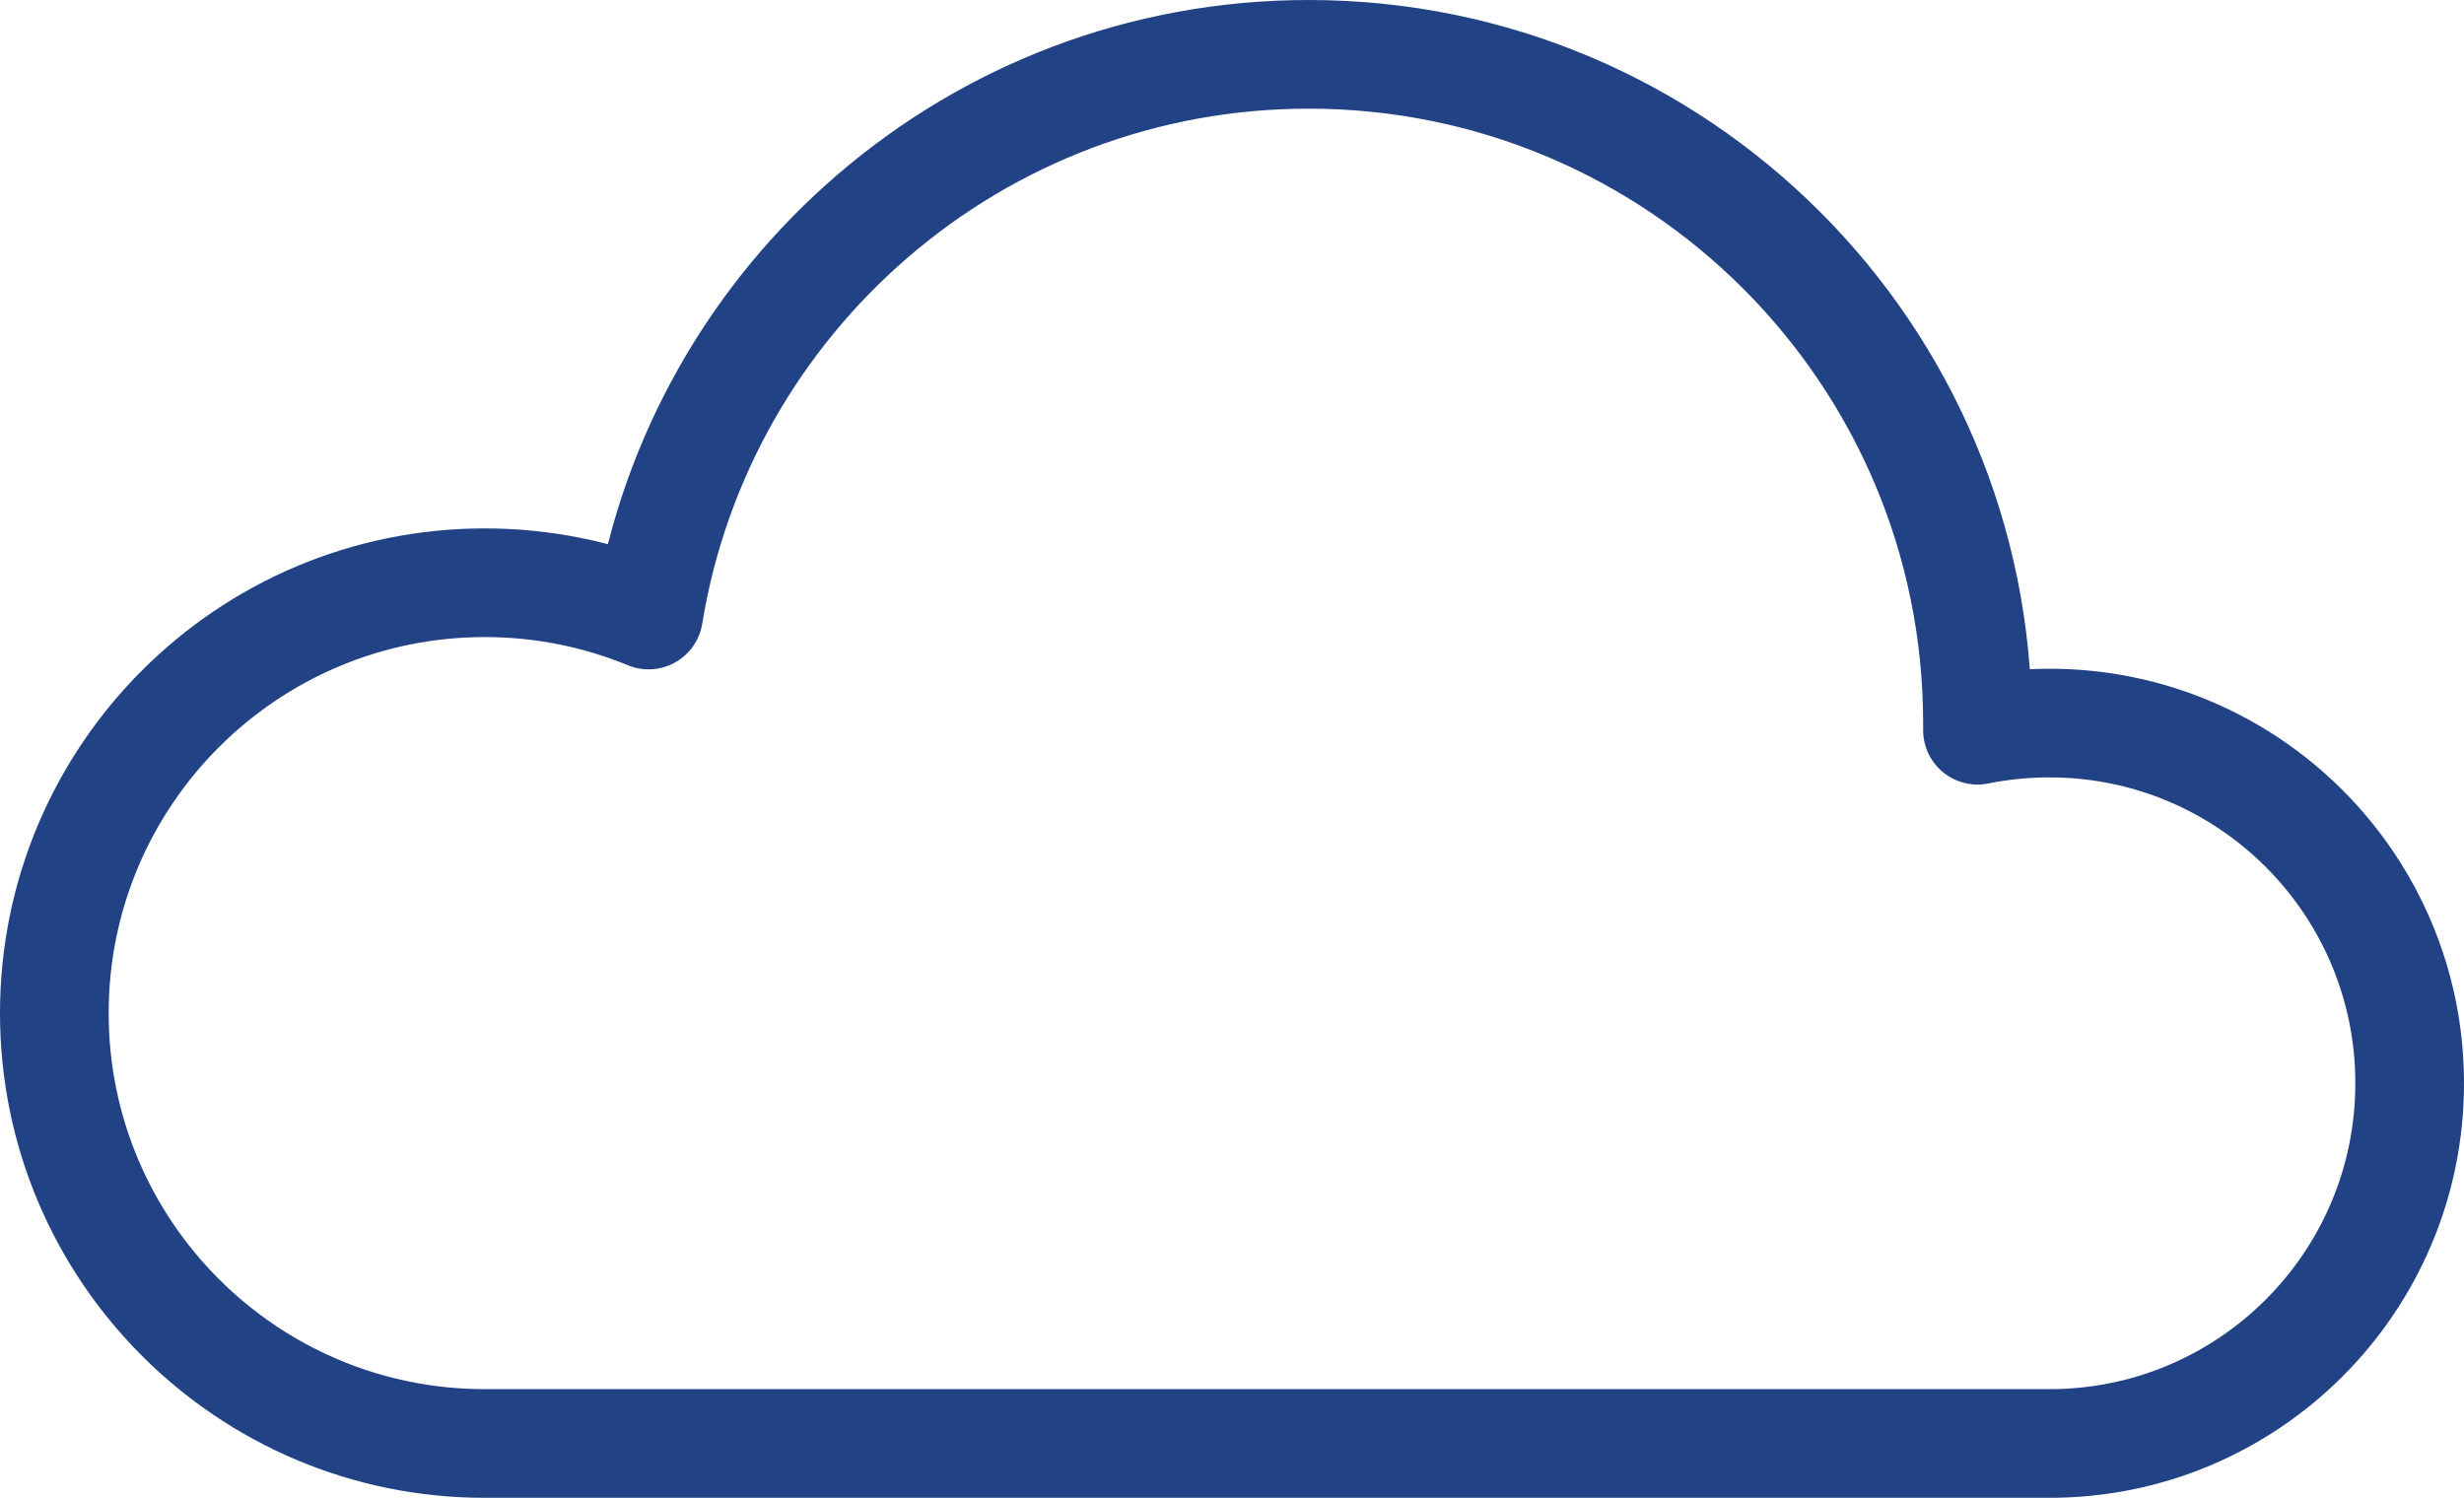
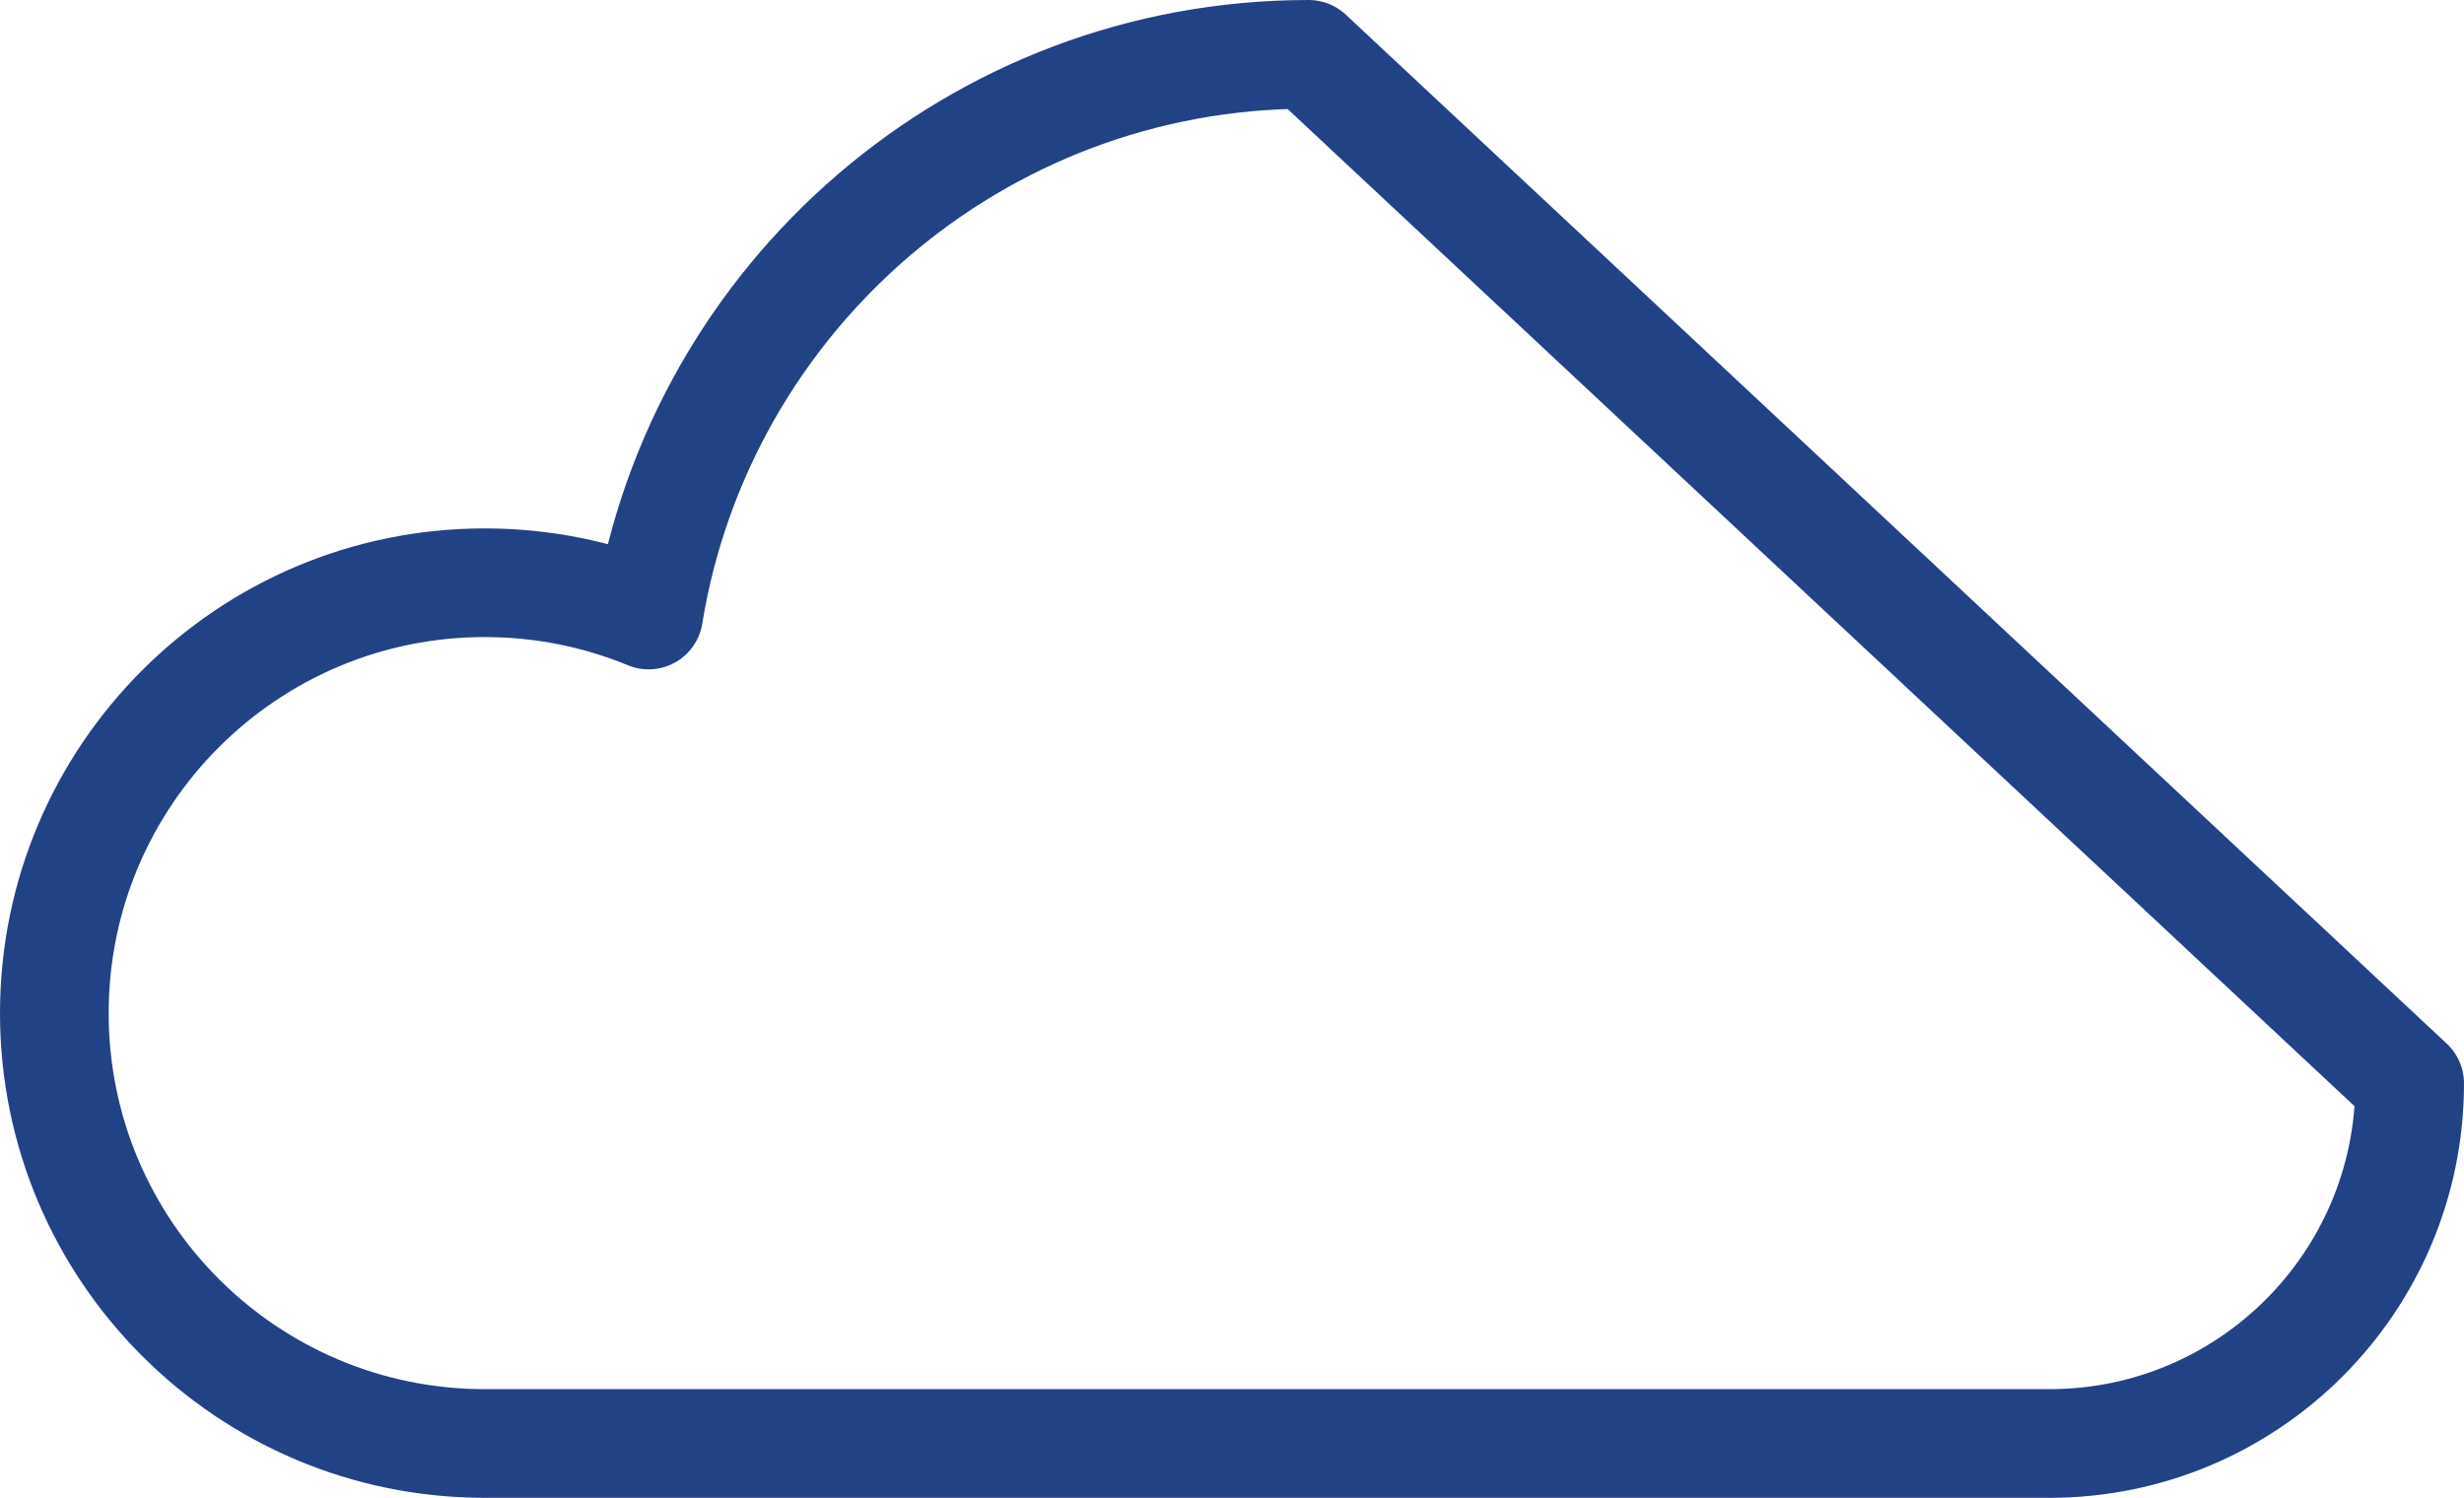
<svg xmlns="http://www.w3.org/2000/svg" id="Ebene_1" data-name="Ebene 1" viewBox="0 0 158.72 96.49">
  <defs>
    <style>
      .cls-1 {
        fill: none;
        stroke: #224286;
        stroke-linecap: round;
        stroke-linejoin: round;
        stroke-width: 7px;
      }
    </style>
  </defs>
-   <path class="cls-1" d="M155.22,69.79c0,12.81-10.39,23.2-23.2,23.2H31.23c-15.31,0-27.73-12.41-27.73-27.72s12.42-27.73,27.73-27.73c3.73,0,7.3.74,10.55,2.08C45.11,19.14,62.88,3.5,84.3,3.5c23.79,0,43.08,19.29,43.08,43.08,0,.15,0,.31,0,.46,1.5-.3,3.05-.46,4.64-.46,12.81,0,23.2,10.39,23.2,23.2Z" />
+   <path class="cls-1" d="M155.22,69.79c0,12.81-10.39,23.2-23.2,23.2H31.23c-15.31,0-27.73-12.41-27.73-27.72s12.42-27.73,27.73-27.73c3.73,0,7.3.74,10.55,2.08C45.11,19.14,62.88,3.5,84.3,3.5Z" />
</svg>